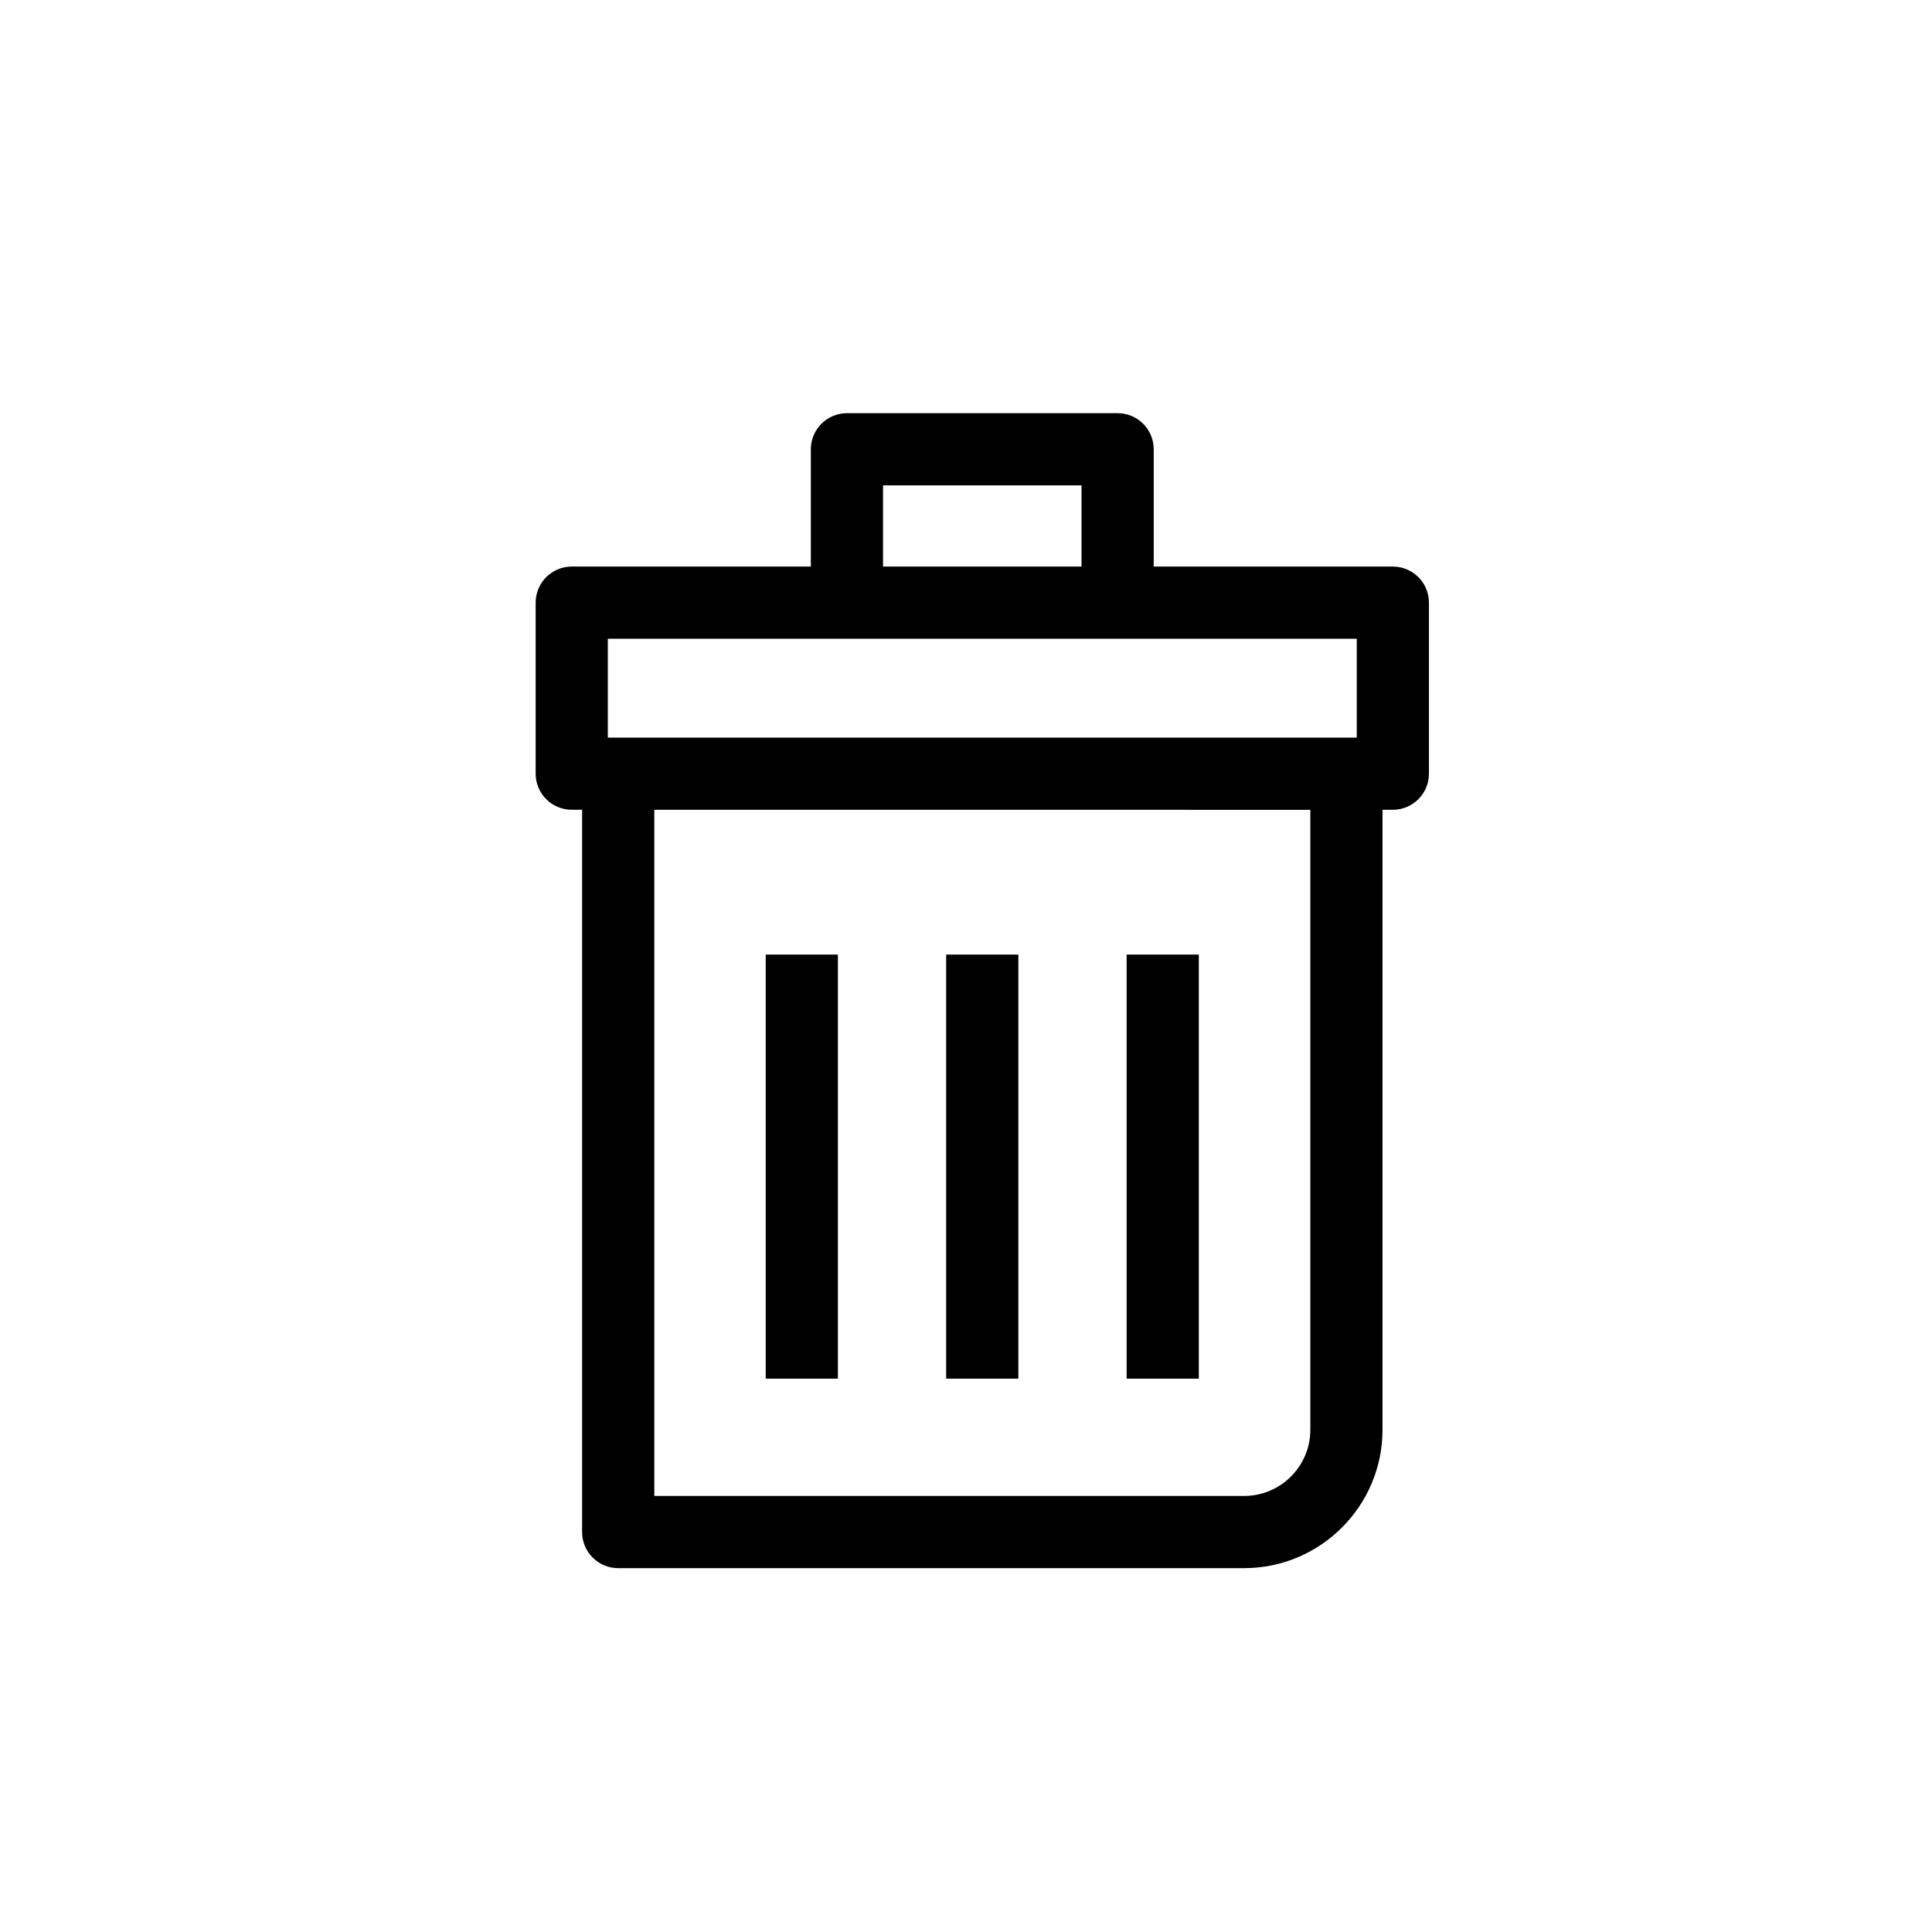
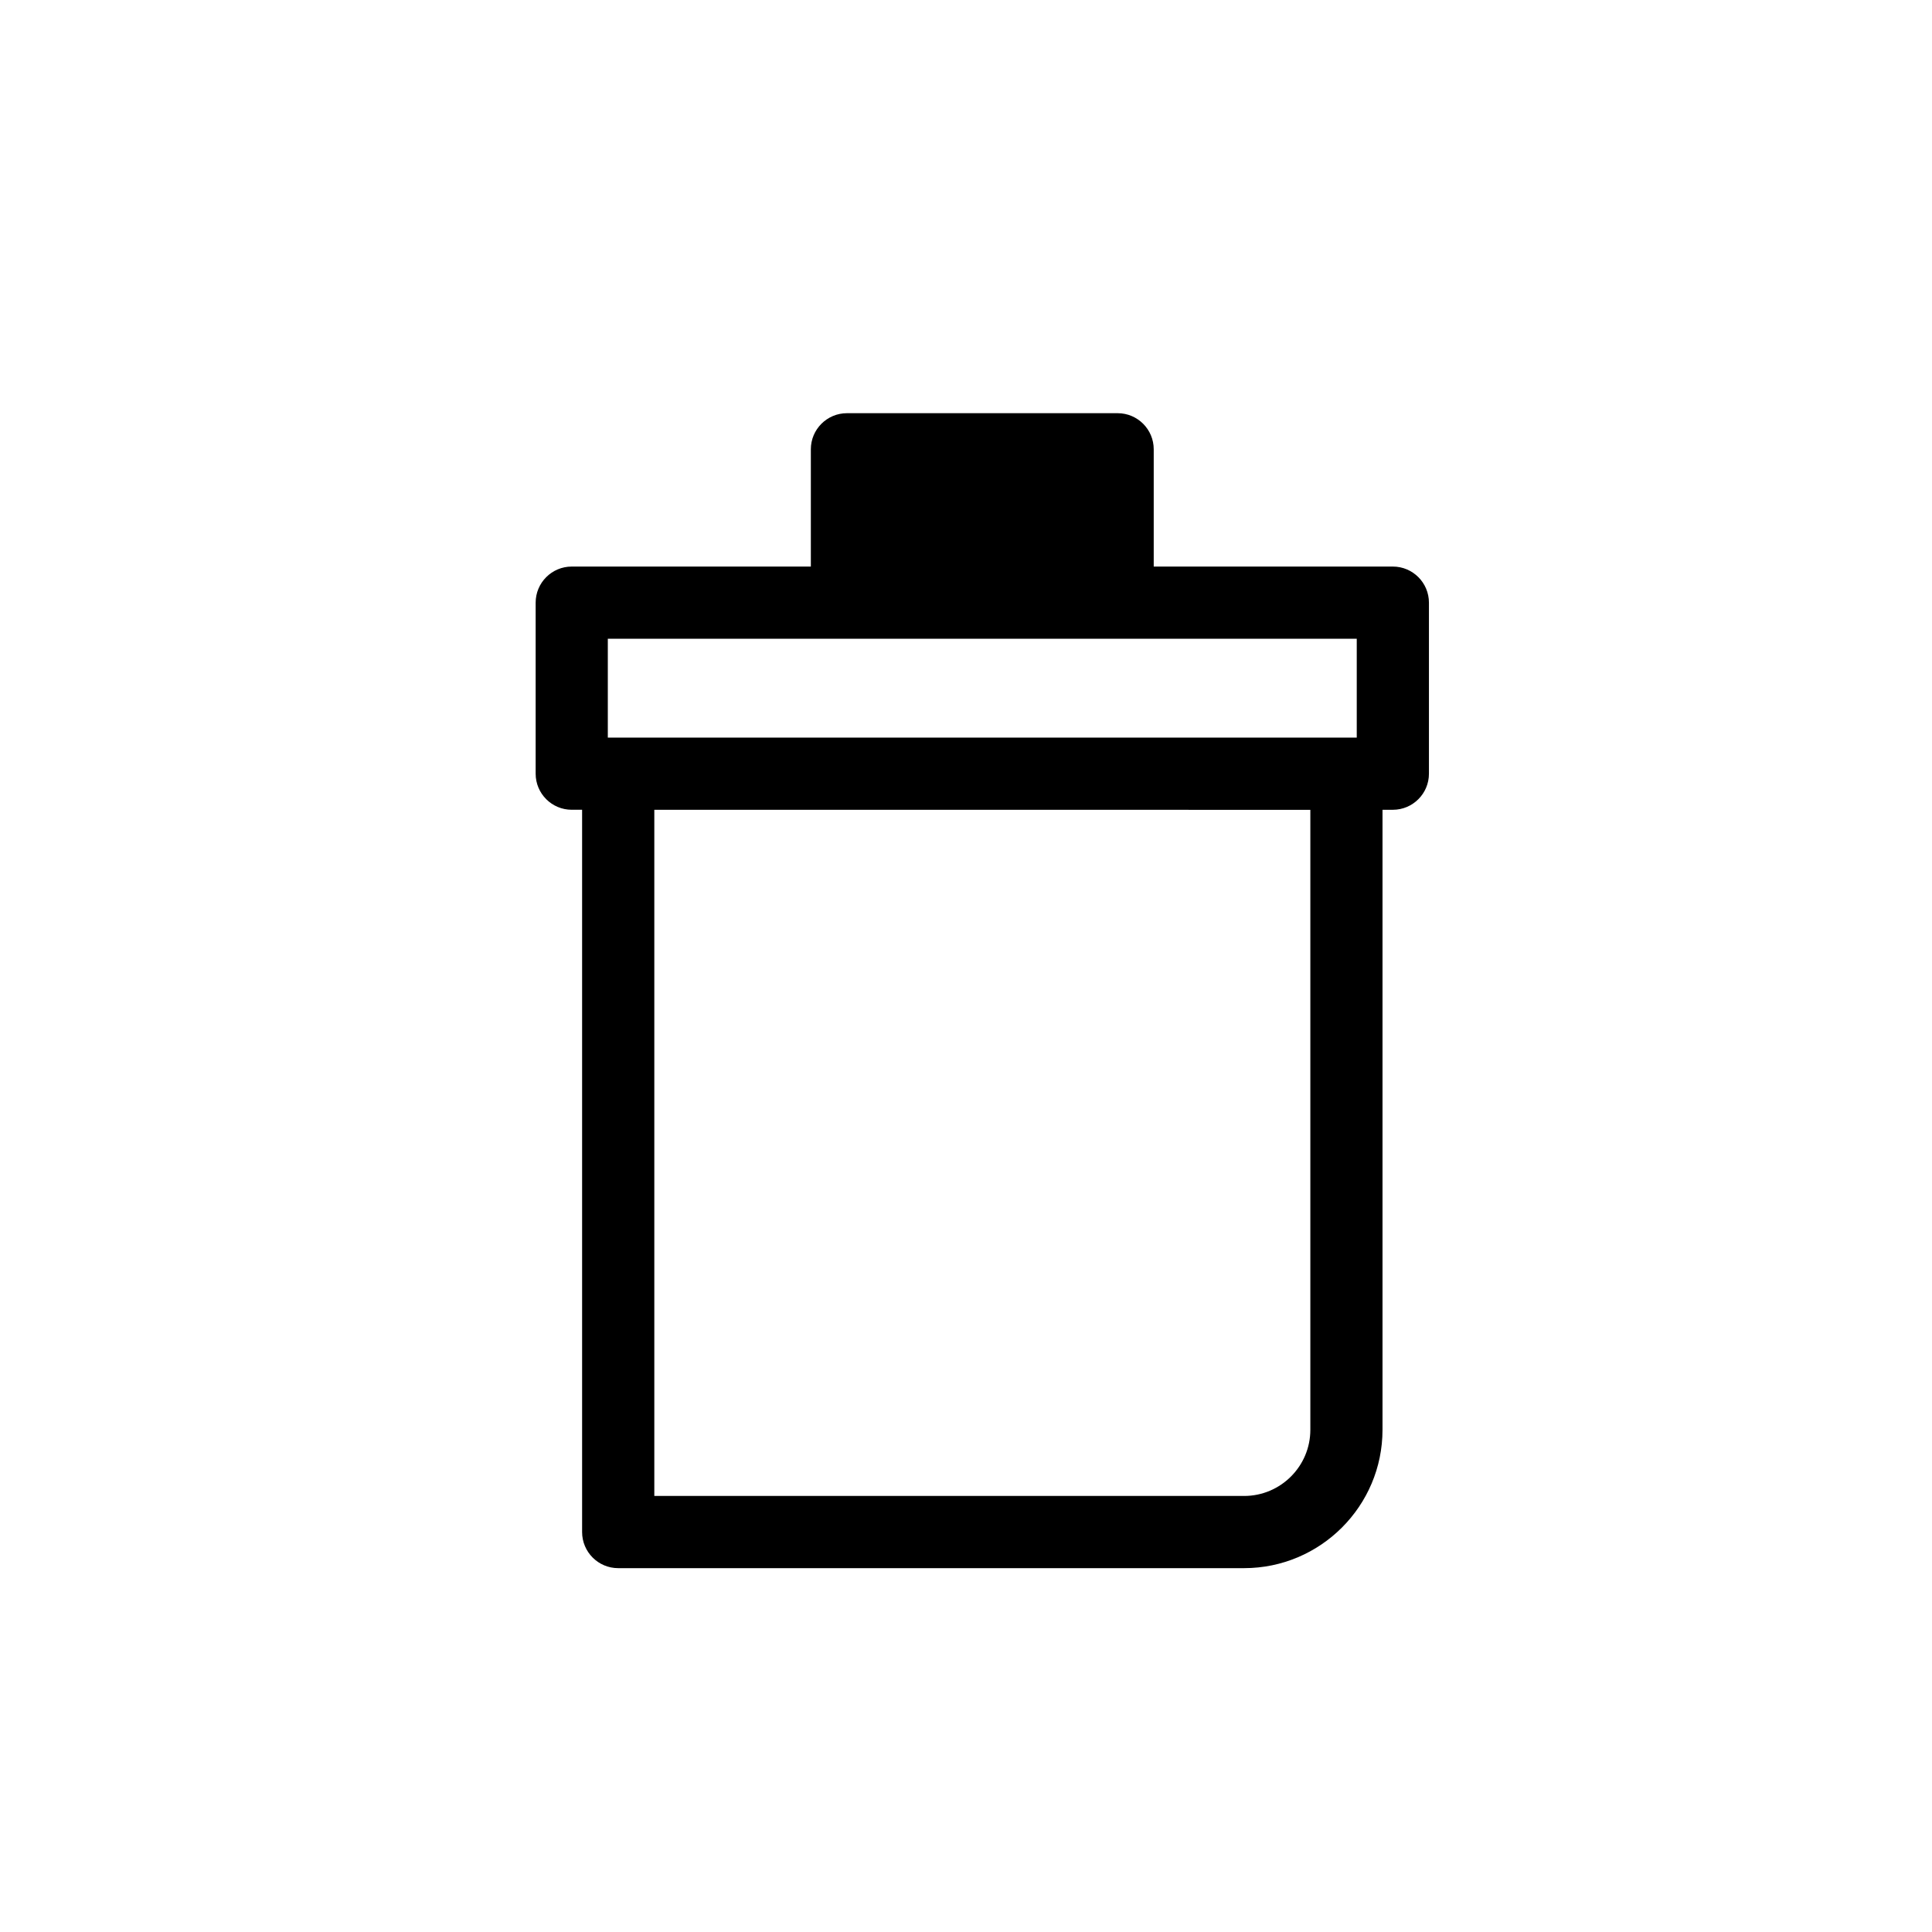
<svg xmlns="http://www.w3.org/2000/svg" viewBox="0 0 91 91">
-   <path d="M67.305 36.442v-8.055c0-.939-.762-1.701-1.7-1.701H54.342v-5.524c0-.938-.761-1.7-1.699-1.7h-12.75c-.939 0-1.701.762-1.701 1.7v5.524H26.93c-.939 0-1.7.762-1.7 1.701v8.055c0 .938.761 1.699 1.7 1.699h.488v34.021c0 .938.761 1.7 1.699 1.7h29.481c3.595 0 6.52-2.924 6.52-6.518V38.142h.486c.939 0 1.701-.761 1.701-1.7zm-25.713-13.58h9.35v3.824h-9.35v-3.824zm20.127 44.483c0 1.719-1.4 3.117-3.12 3.117h-27.78v-32.32l30.9.002v29.201zm2.185-32.603H28.629v-4.655H63.905v4.655z" />
-   <path d="M36.066 44.962h3.4v19.975h-3.4zM44.566 44.962h3.4v19.975h-3.4zM53.066 44.962h3.4v19.975h-3.4z" />
+   <path d="M67.305 36.442v-8.055c0-.939-.762-1.701-1.7-1.701H54.342v-5.524c0-.938-.761-1.7-1.699-1.7h-12.75c-.939 0-1.701.762-1.701 1.7v5.524H26.93c-.939 0-1.7.762-1.7 1.701v8.055c0 .938.761 1.699 1.7 1.699h.488v34.021c0 .938.761 1.7 1.699 1.7h29.481c3.595 0 6.52-2.924 6.52-6.518V38.142h.486c.939 0 1.701-.761 1.701-1.7zm-25.713-13.58h9.35v3.824v-3.824zm20.127 44.483c0 1.719-1.4 3.117-3.12 3.117h-27.78v-32.32l30.9.002v29.201zm2.185-32.603H28.629v-4.655H63.905v4.655z" />
</svg>